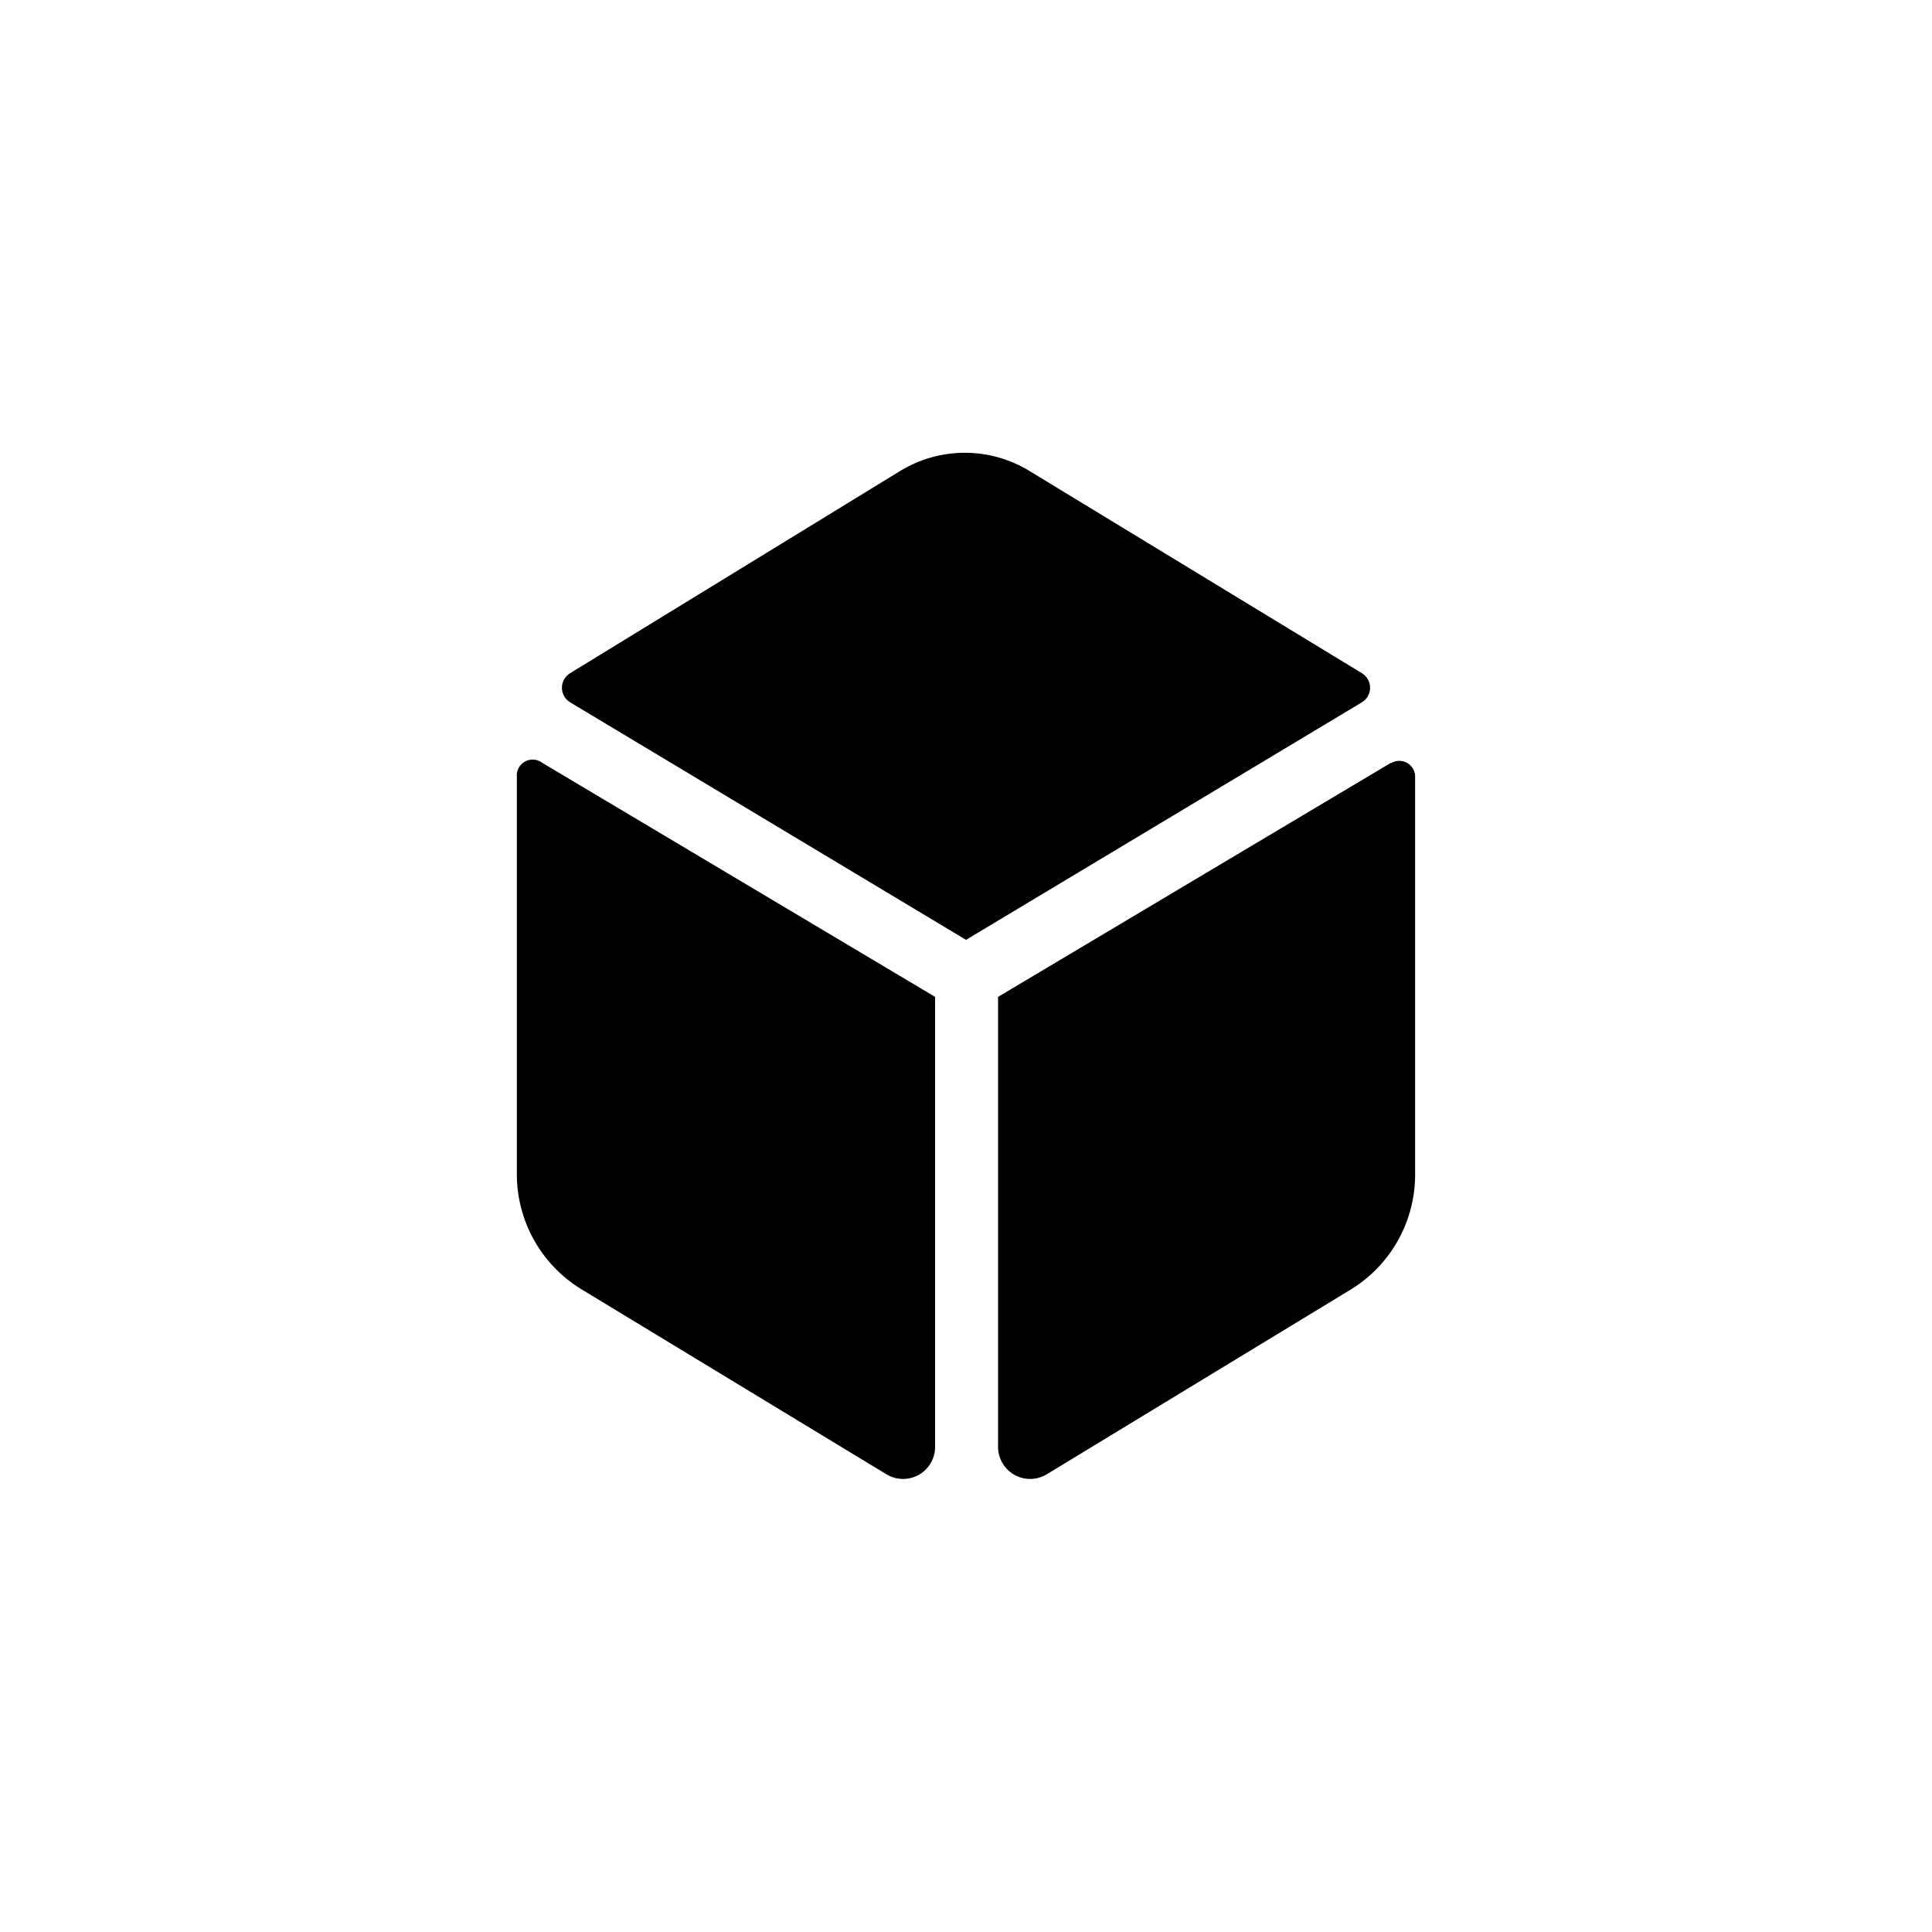
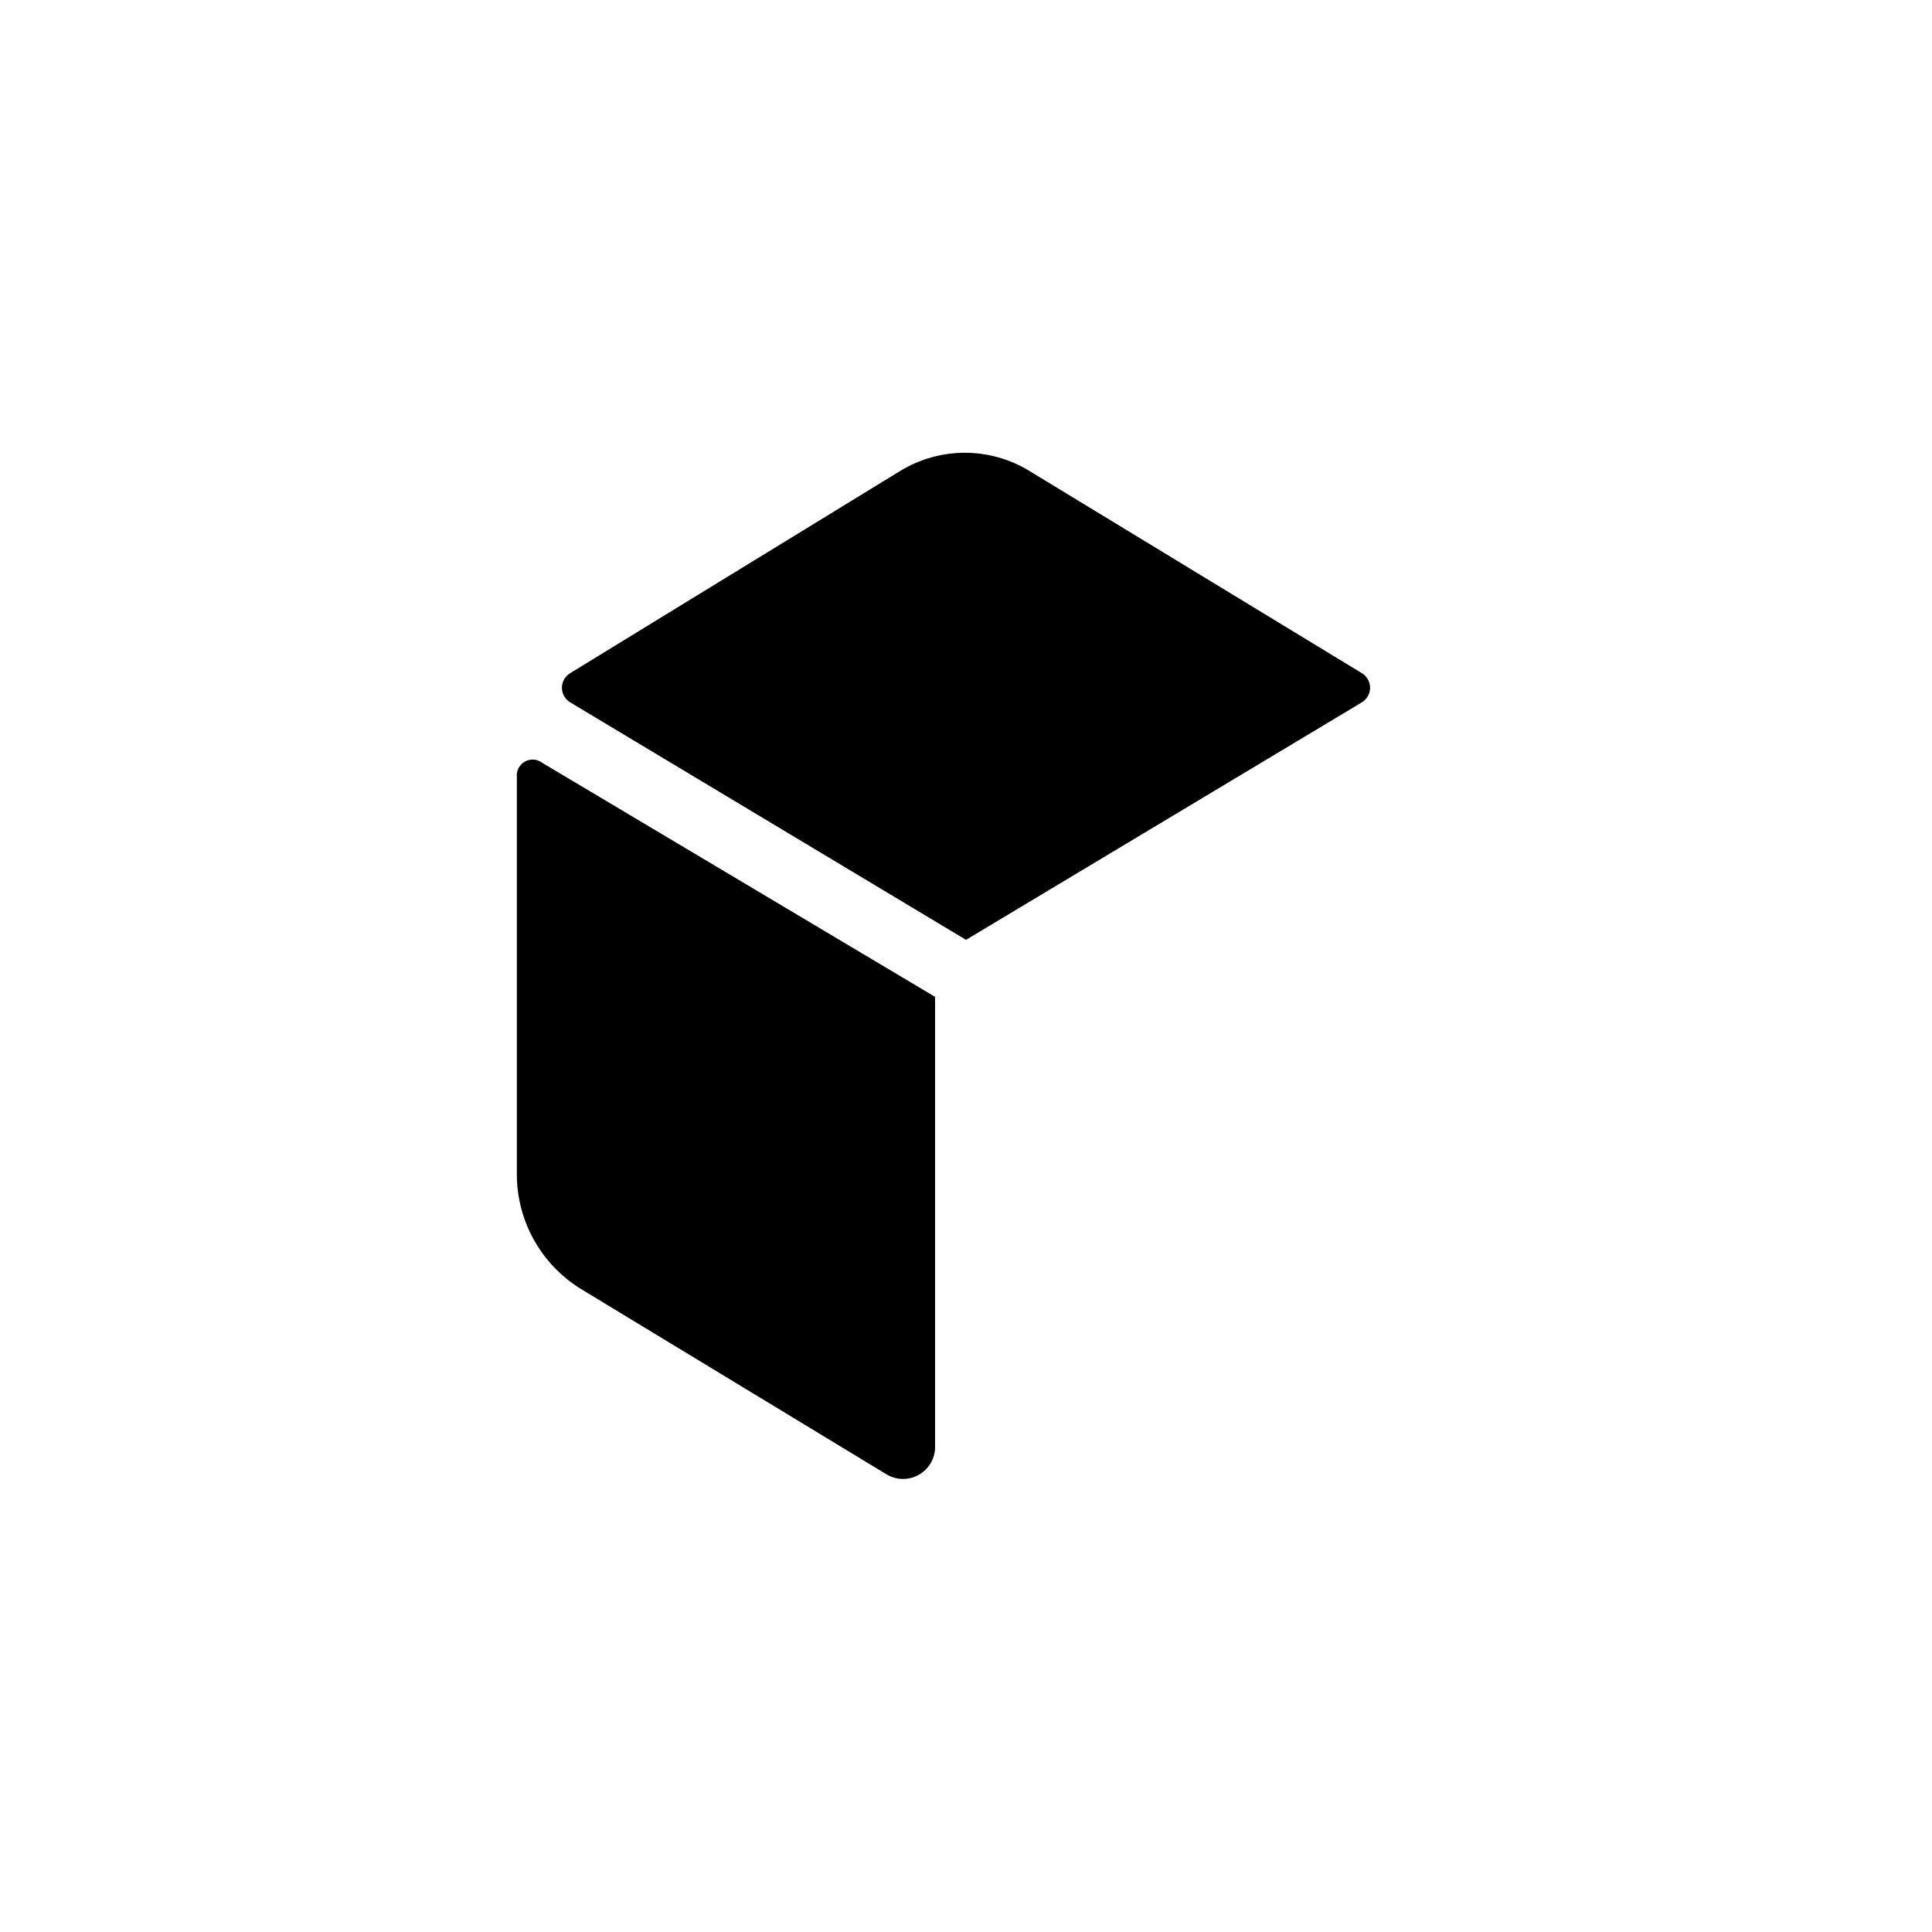
<svg xmlns="http://www.w3.org/2000/svg" fill="#000000" width="800px" height="800px" version="1.1" viewBox="144 144 512 512">
  <g>
    <path d="m504.96 322.43-88.168-53.633 0.004-0.004c-5.152-3.141-11.074-4.805-17.109-4.805s-11.957 1.664-17.109 4.805l-87.535 53.637c-1.324 0.824-2.129 2.273-2.129 3.832s0.805 3.004 2.129 3.828l104.96 62.977 104.96-62.977h-0.004c1.324-0.824 2.129-2.269 2.129-3.828s-0.805-3.008-2.129-3.832z" />
-     <path d="m512.62 346.15-104.12 62.031v118.92c-0.121 3.106 1.461 6.031 4.129 7.629 2.668 1.598 5.996 1.609 8.676 0.031l80.82-49.121c10.598-6.562 17.004-18.18 16.898-30.648v-104.96 0.004c0.078-1.559-0.715-3.031-2.059-3.824-1.344-0.793-3.016-0.777-4.344 0.043z" />
    <path d="m280.97 349.93v104.96c-0.105 12.465 6.301 24.082 16.898 30.648l81.137 49.223c2.68 1.578 6.004 1.566 8.676-0.031 2.668-1.598 4.25-4.523 4.129-7.629v-118.92l-104.12-62.031c-1.332-1.012-3.141-1.137-4.602-0.316-1.457 0.82-2.289 2.43-2.117 4.098z" />
  </g>
</svg>